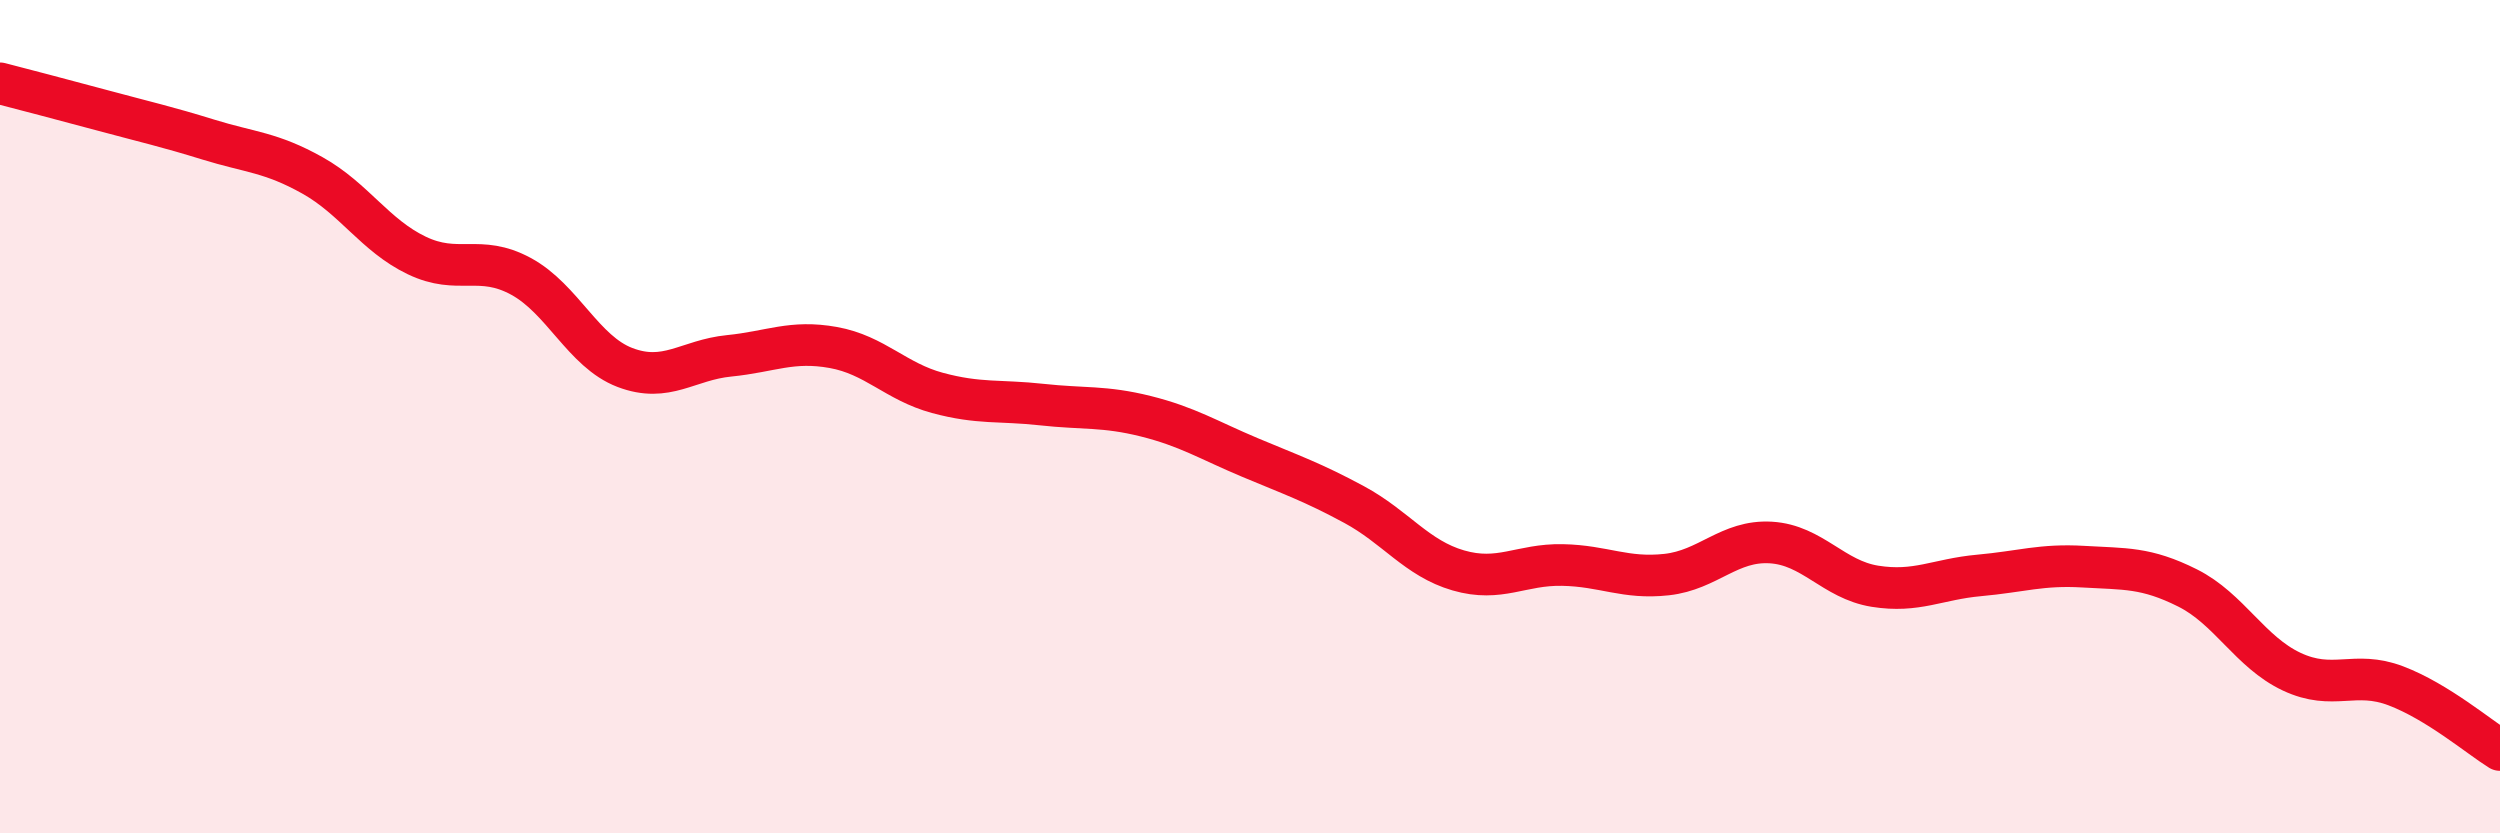
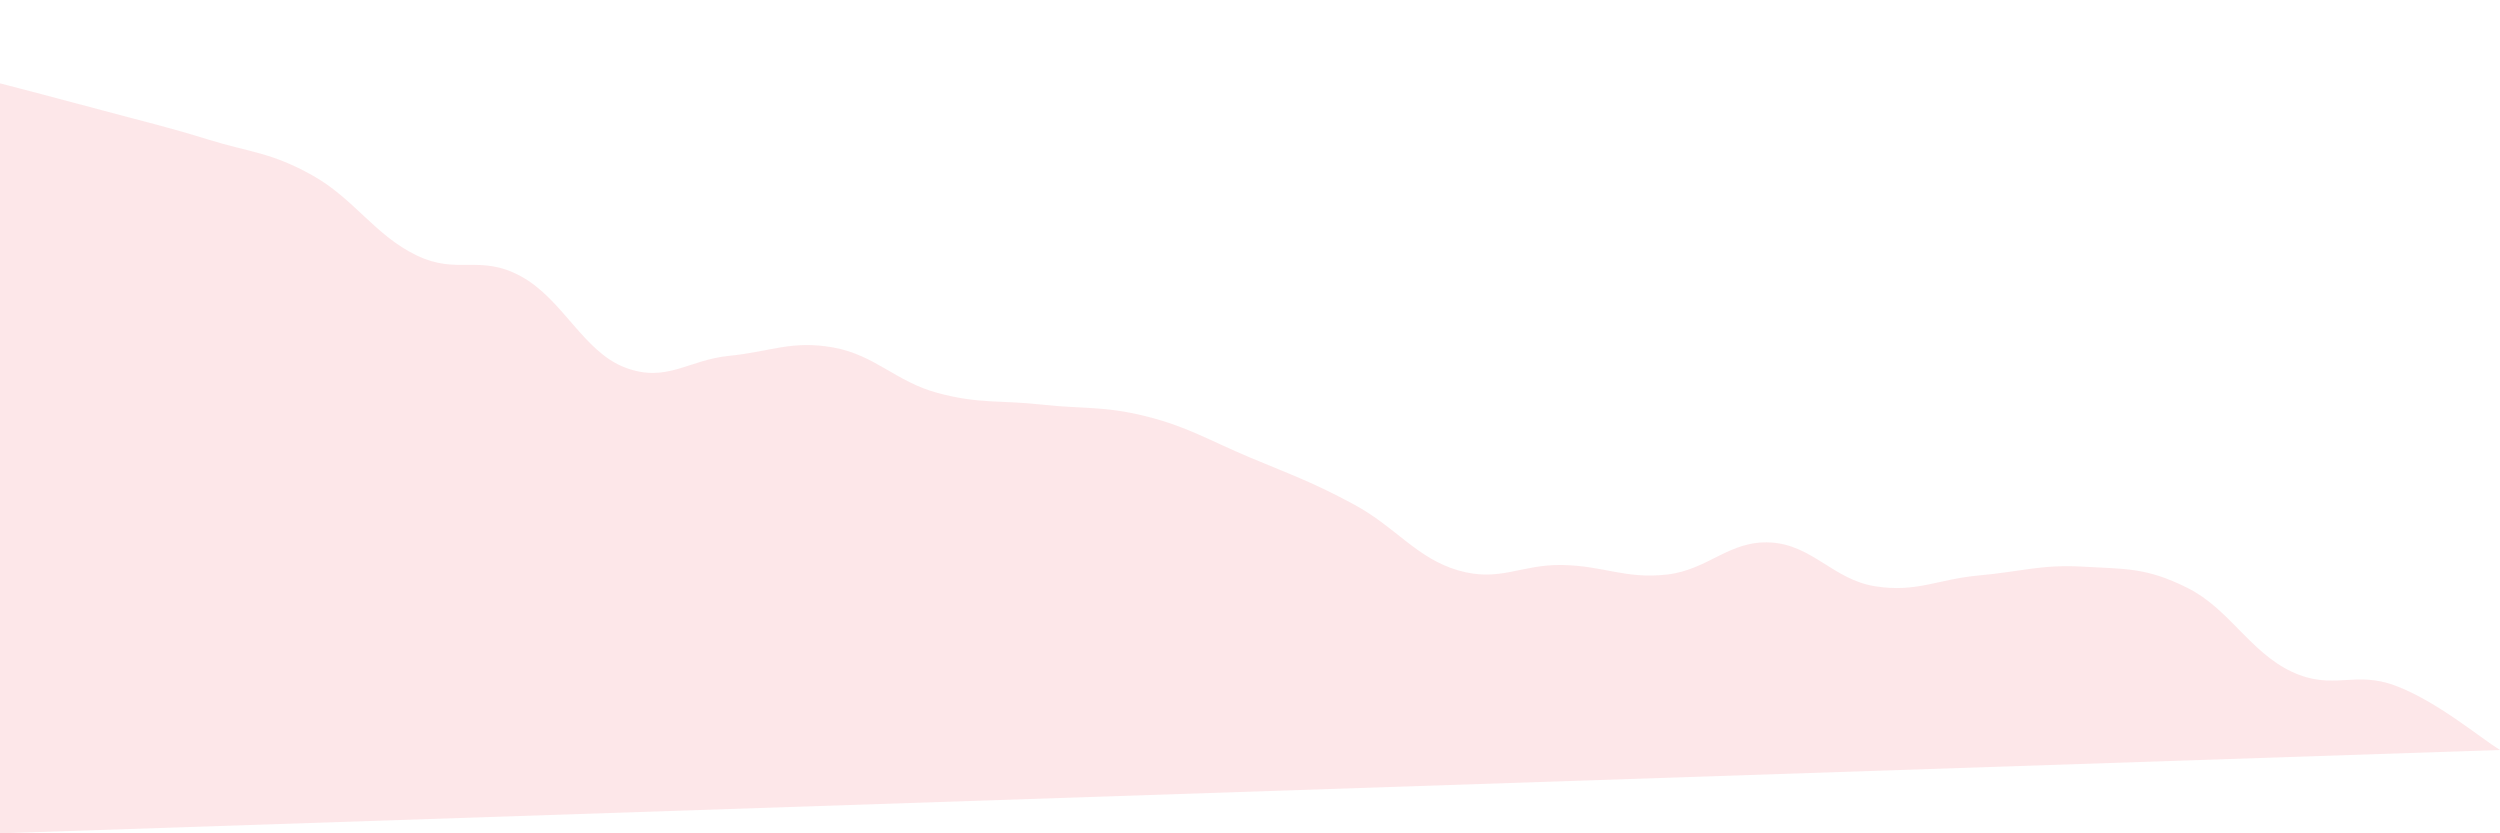
<svg xmlns="http://www.w3.org/2000/svg" width="60" height="20" viewBox="0 0 60 20">
-   <path d="M 0,2 C 0.5,2.13 1.5,2.39 2.5,2.66 C 3.5,2.93 4,3.04 5,3.35 C 6,3.66 6.5,3.65 7.5,4.21 C 8.5,4.77 9,5.65 10,6.13 C 11,6.61 11.5,6.09 12.5,6.63 C 13.5,7.17 14,8.44 15,8.82 C 16,9.2 16.5,8.64 17.5,8.54 C 18.5,8.44 19,8.16 20,8.34 C 21,8.52 21.5,9.16 22.5,9.43 C 23.5,9.7 24,9.6 25,9.71 C 26,9.82 26.5,9.74 27.5,9.99 C 28.5,10.24 29,10.56 30,10.98 C 31,11.4 31.5,11.57 32.5,12.11 C 33.5,12.65 34,13.4 35,13.69 C 36,13.98 36.5,13.54 37.5,13.56 C 38.5,13.58 39,13.9 40,13.79 C 41,13.68 41.5,12.96 42.5,13.02 C 43.5,13.08 44,13.91 45,14.07 C 46,14.23 46.5,13.9 47.5,13.81 C 48.5,13.72 49,13.54 50,13.6 C 51,13.66 51.5,13.61 52.5,14.11 C 53.5,14.61 54,15.65 55,16.12 C 56,16.59 56.5,16.08 57.5,16.46 C 58.5,16.84 59.5,17.69 60,18L60 20L0 20Z" fill="#EB0A25" opacity="0.1" stroke-linecap="round" stroke-linejoin="round" />
-   <path d="M 0,2 C 0.5,2.13 1.5,2.39 2.5,2.66 C 3.5,2.93 4,3.04 5,3.35 C 6,3.66 6.5,3.65 7.5,4.21 C 8.5,4.77 9,5.65 10,6.13 C 11,6.61 11.5,6.09 12.5,6.63 C 13.5,7.17 14,8.44 15,8.82 C 16,9.2 16.5,8.64 17.5,8.54 C 18.5,8.44 19,8.16 20,8.34 C 21,8.52 21.5,9.16 22.5,9.43 C 23.5,9.7 24,9.6 25,9.71 C 26,9.82 26.5,9.74 27.5,9.99 C 28.5,10.24 29,10.56 30,10.98 C 31,11.4 31.5,11.57 32.5,12.11 C 33.5,12.65 34,13.4 35,13.69 C 36,13.98 36.5,13.54 37.5,13.56 C 38.5,13.58 39,13.9 40,13.79 C 41,13.68 41.5,12.96 42.5,13.02 C 43.5,13.08 44,13.91 45,14.07 C 46,14.23 46.5,13.9 47.5,13.81 C 48.5,13.72 49,13.54 50,13.6 C 51,13.66 51.5,13.61 52.5,14.11 C 53.5,14.61 54,15.65 55,16.12 C 56,16.59 56.5,16.08 57.5,16.46 C 58.5,16.84 59.5,17.69 60,18" stroke="#EB0A25" stroke-width="1" fill="none" stroke-linecap="round" stroke-linejoin="round" />
+   <path d="M 0,2 C 0.5,2.13 1.5,2.39 2.5,2.66 C 3.5,2.93 4,3.04 5,3.35 C 6,3.66 6.5,3.65 7.5,4.21 C 8.5,4.77 9,5.65 10,6.13 C 11,6.61 11.5,6.09 12.5,6.63 C 13.5,7.17 14,8.44 15,8.82 C 16,9.2 16.5,8.64 17.5,8.54 C 18.5,8.44 19,8.16 20,8.34 C 21,8.52 21.5,9.16 22.5,9.43 C 23.5,9.7 24,9.6 25,9.71 C 26,9.82 26.5,9.74 27.5,9.99 C 28.5,10.24 29,10.56 30,10.98 C 31,11.4 31.5,11.57 32.5,12.11 C 33.5,12.65 34,13.4 35,13.69 C 36,13.98 36.5,13.54 37.5,13.56 C 38.5,13.58 39,13.9 40,13.79 C 41,13.68 41.5,12.96 42.5,13.02 C 43.5,13.08 44,13.91 45,14.07 C 46,14.23 46.5,13.9 47.5,13.81 C 48.5,13.72 49,13.54 50,13.6 C 51,13.66 51.5,13.61 52.5,14.11 C 53.5,14.61 54,15.65 55,16.12 C 56,16.59 56.5,16.08 57.5,16.46 C 58.5,16.84 59.5,17.69 60,18L0 20Z" fill="#EB0A25" opacity="0.1" stroke-linecap="round" stroke-linejoin="round" />
</svg>